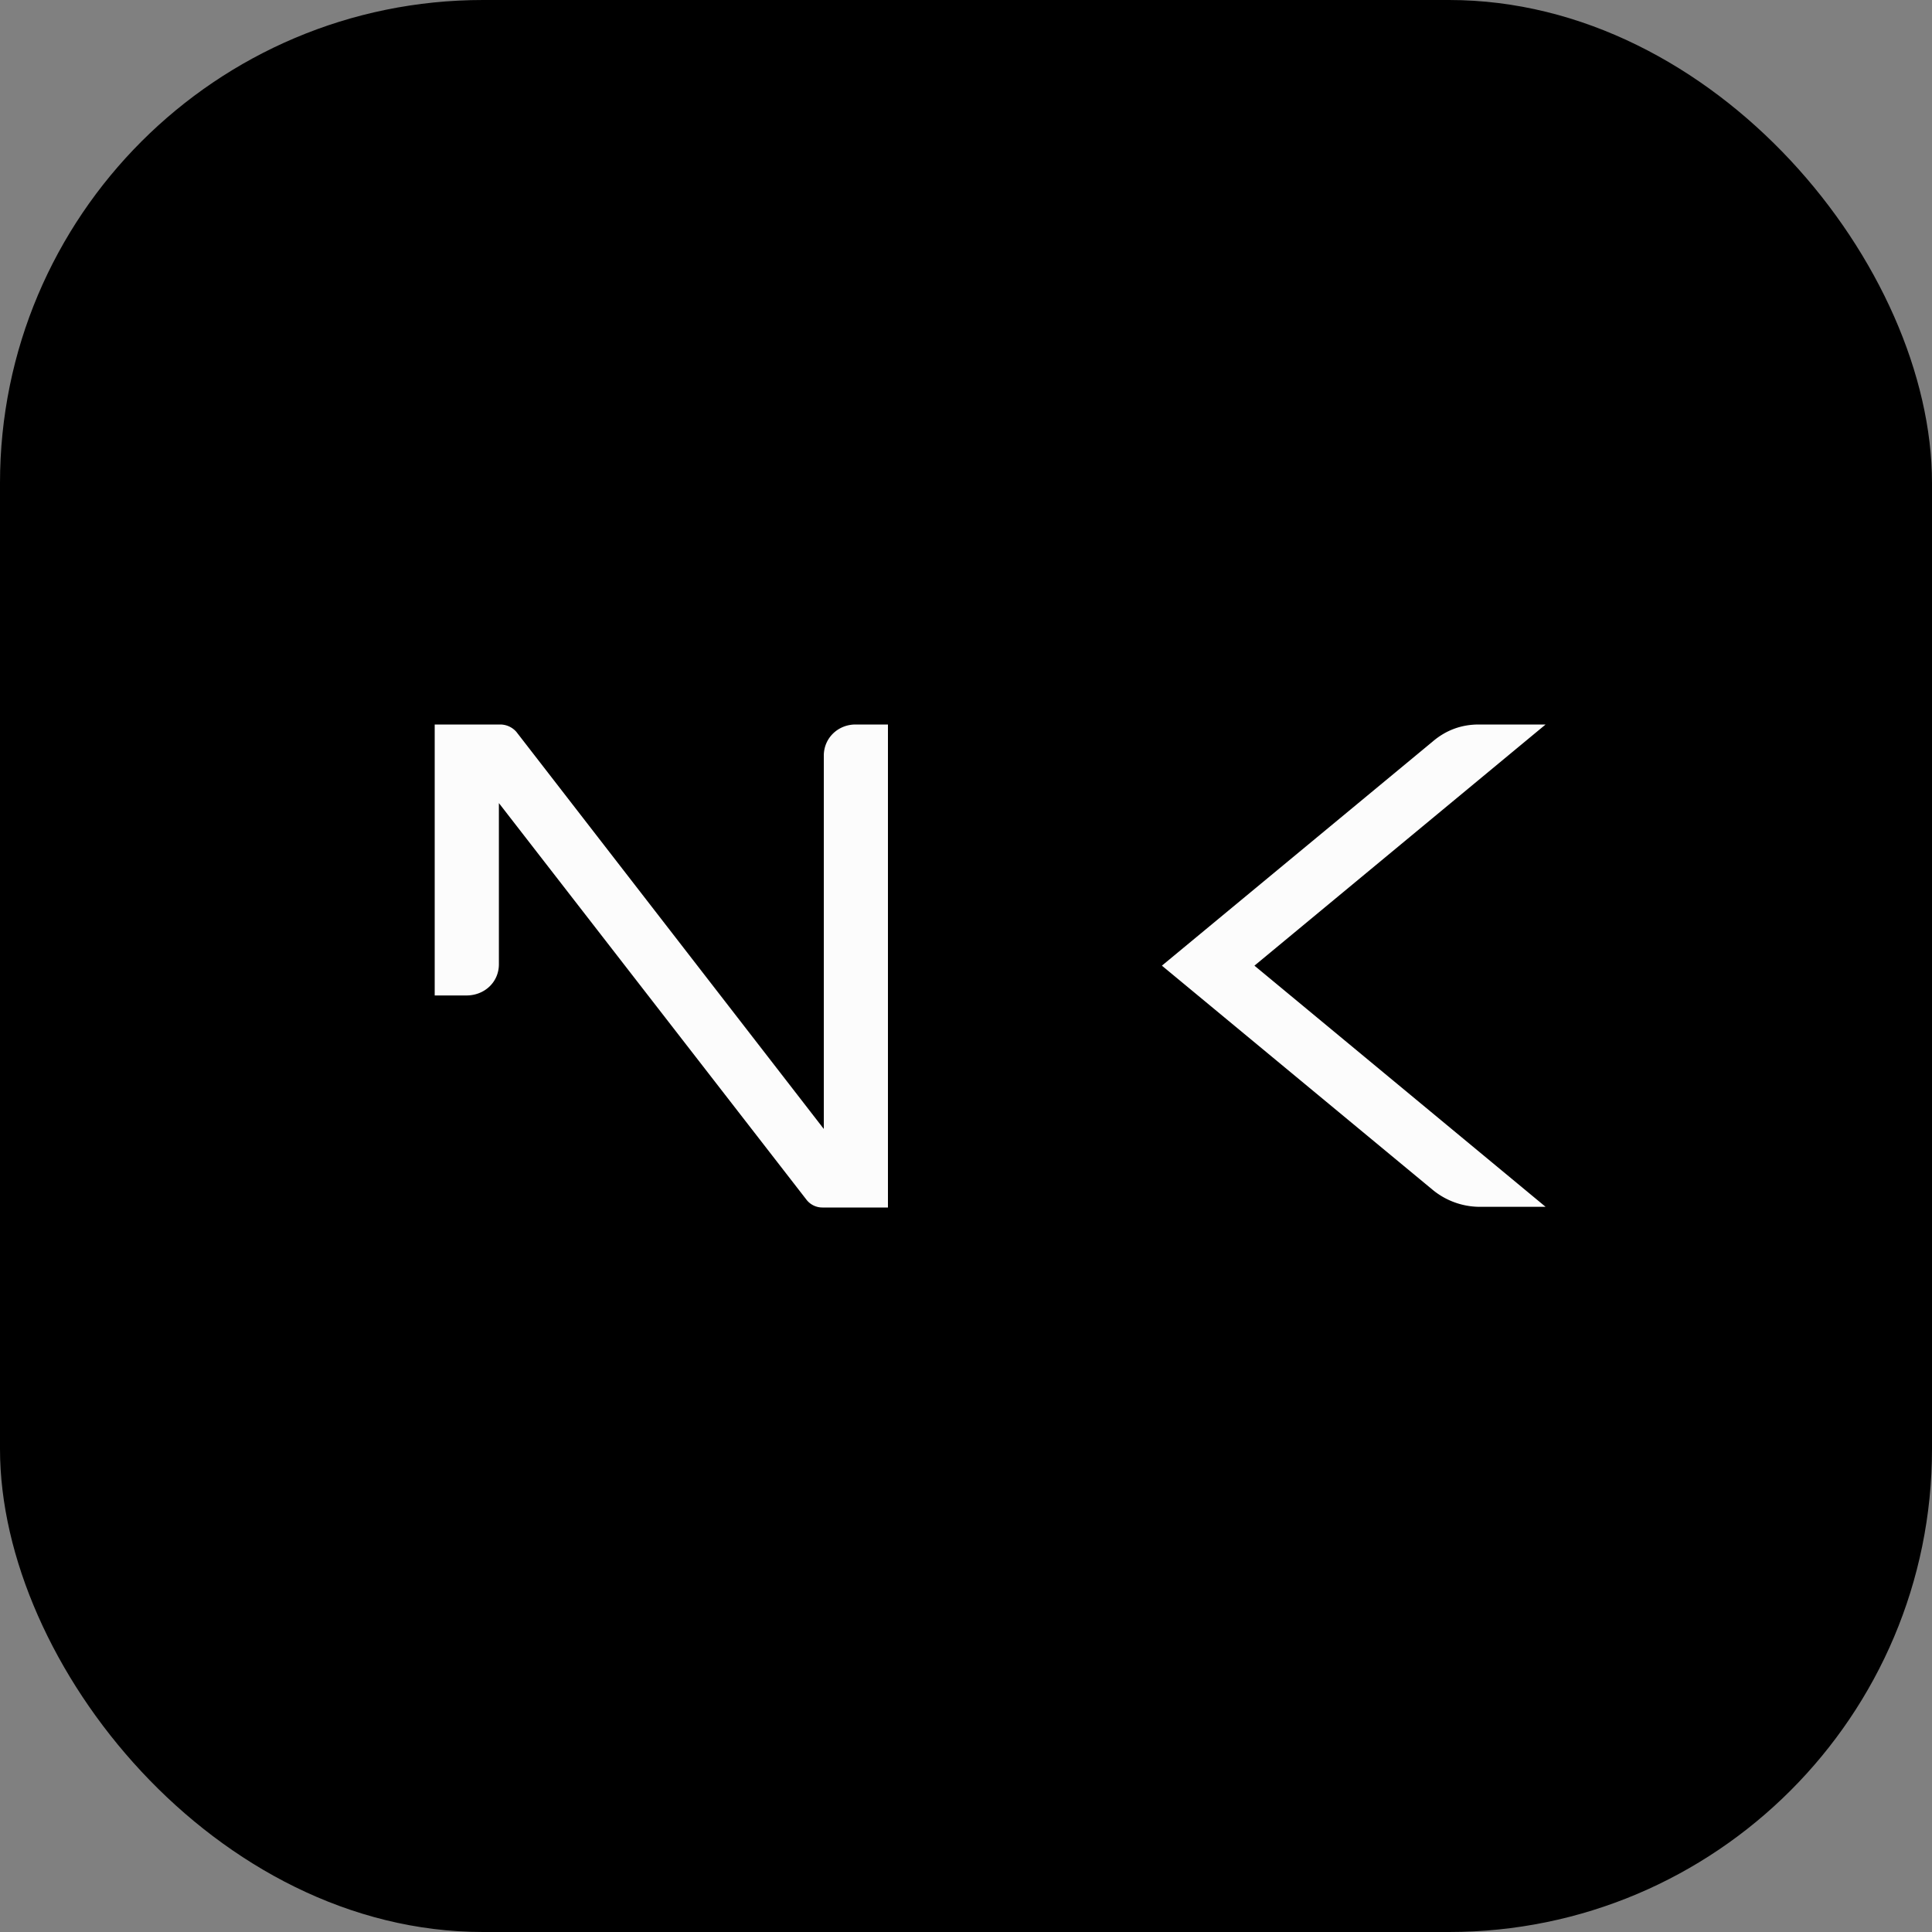
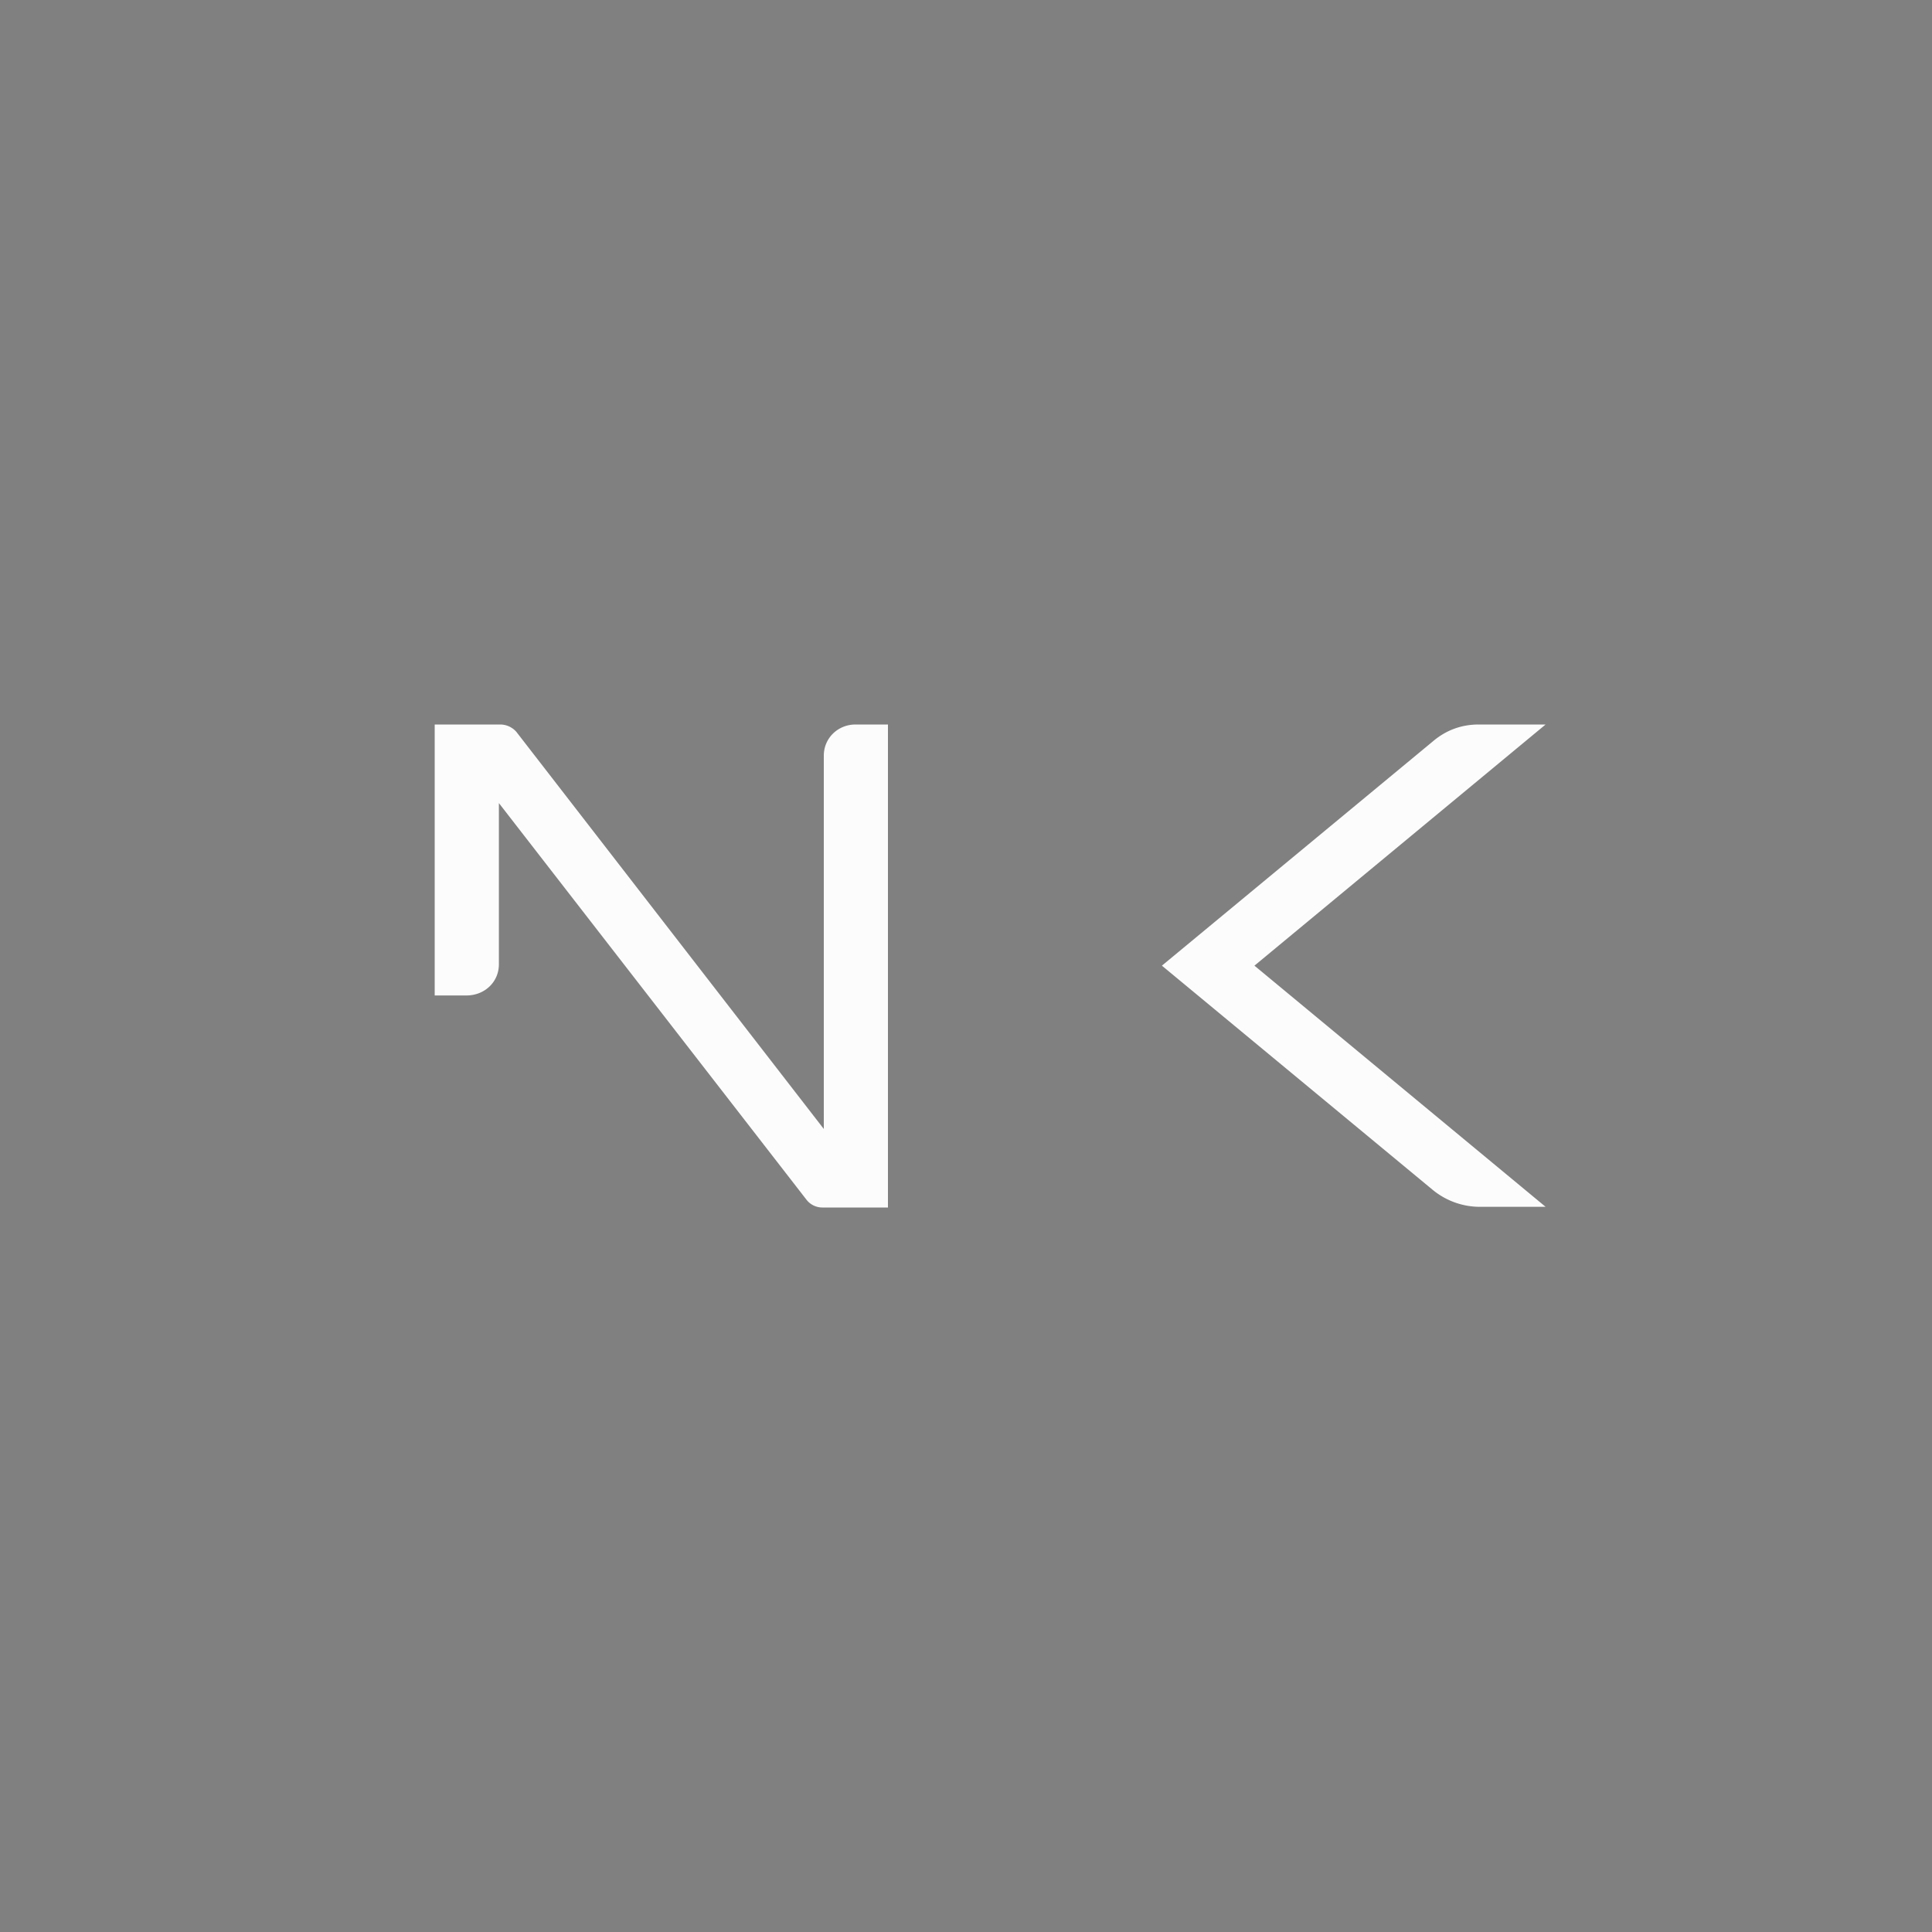
<svg xmlns="http://www.w3.org/2000/svg" width="40" height="40" fill="none">
  <rect width="100%" height="100%" fill="#808080" stroke="none" />
-   <rect width="40" height="40" fill="#000" rx="10" />
  <path fill="#FCFCFC" d="M17.056 15.645c0-.364.293-.645.657-.645h.671v10h-1.356a.416.416 0 0 1-.336-.168l-6.363-8.205v3.338c0 .365-.294.645-.672.645H9V15h1.357c.126 0 .251.056.335.154l6.364 8.22v-7.729zM30.615 15H32l-6.028 4.993L32 24.986h-1.37a1.54 1.54 0 0 1-.966-.35l-5.608-4.643 5.608-4.642c.28-.239.602-.351.951-.351z" />
</svg>